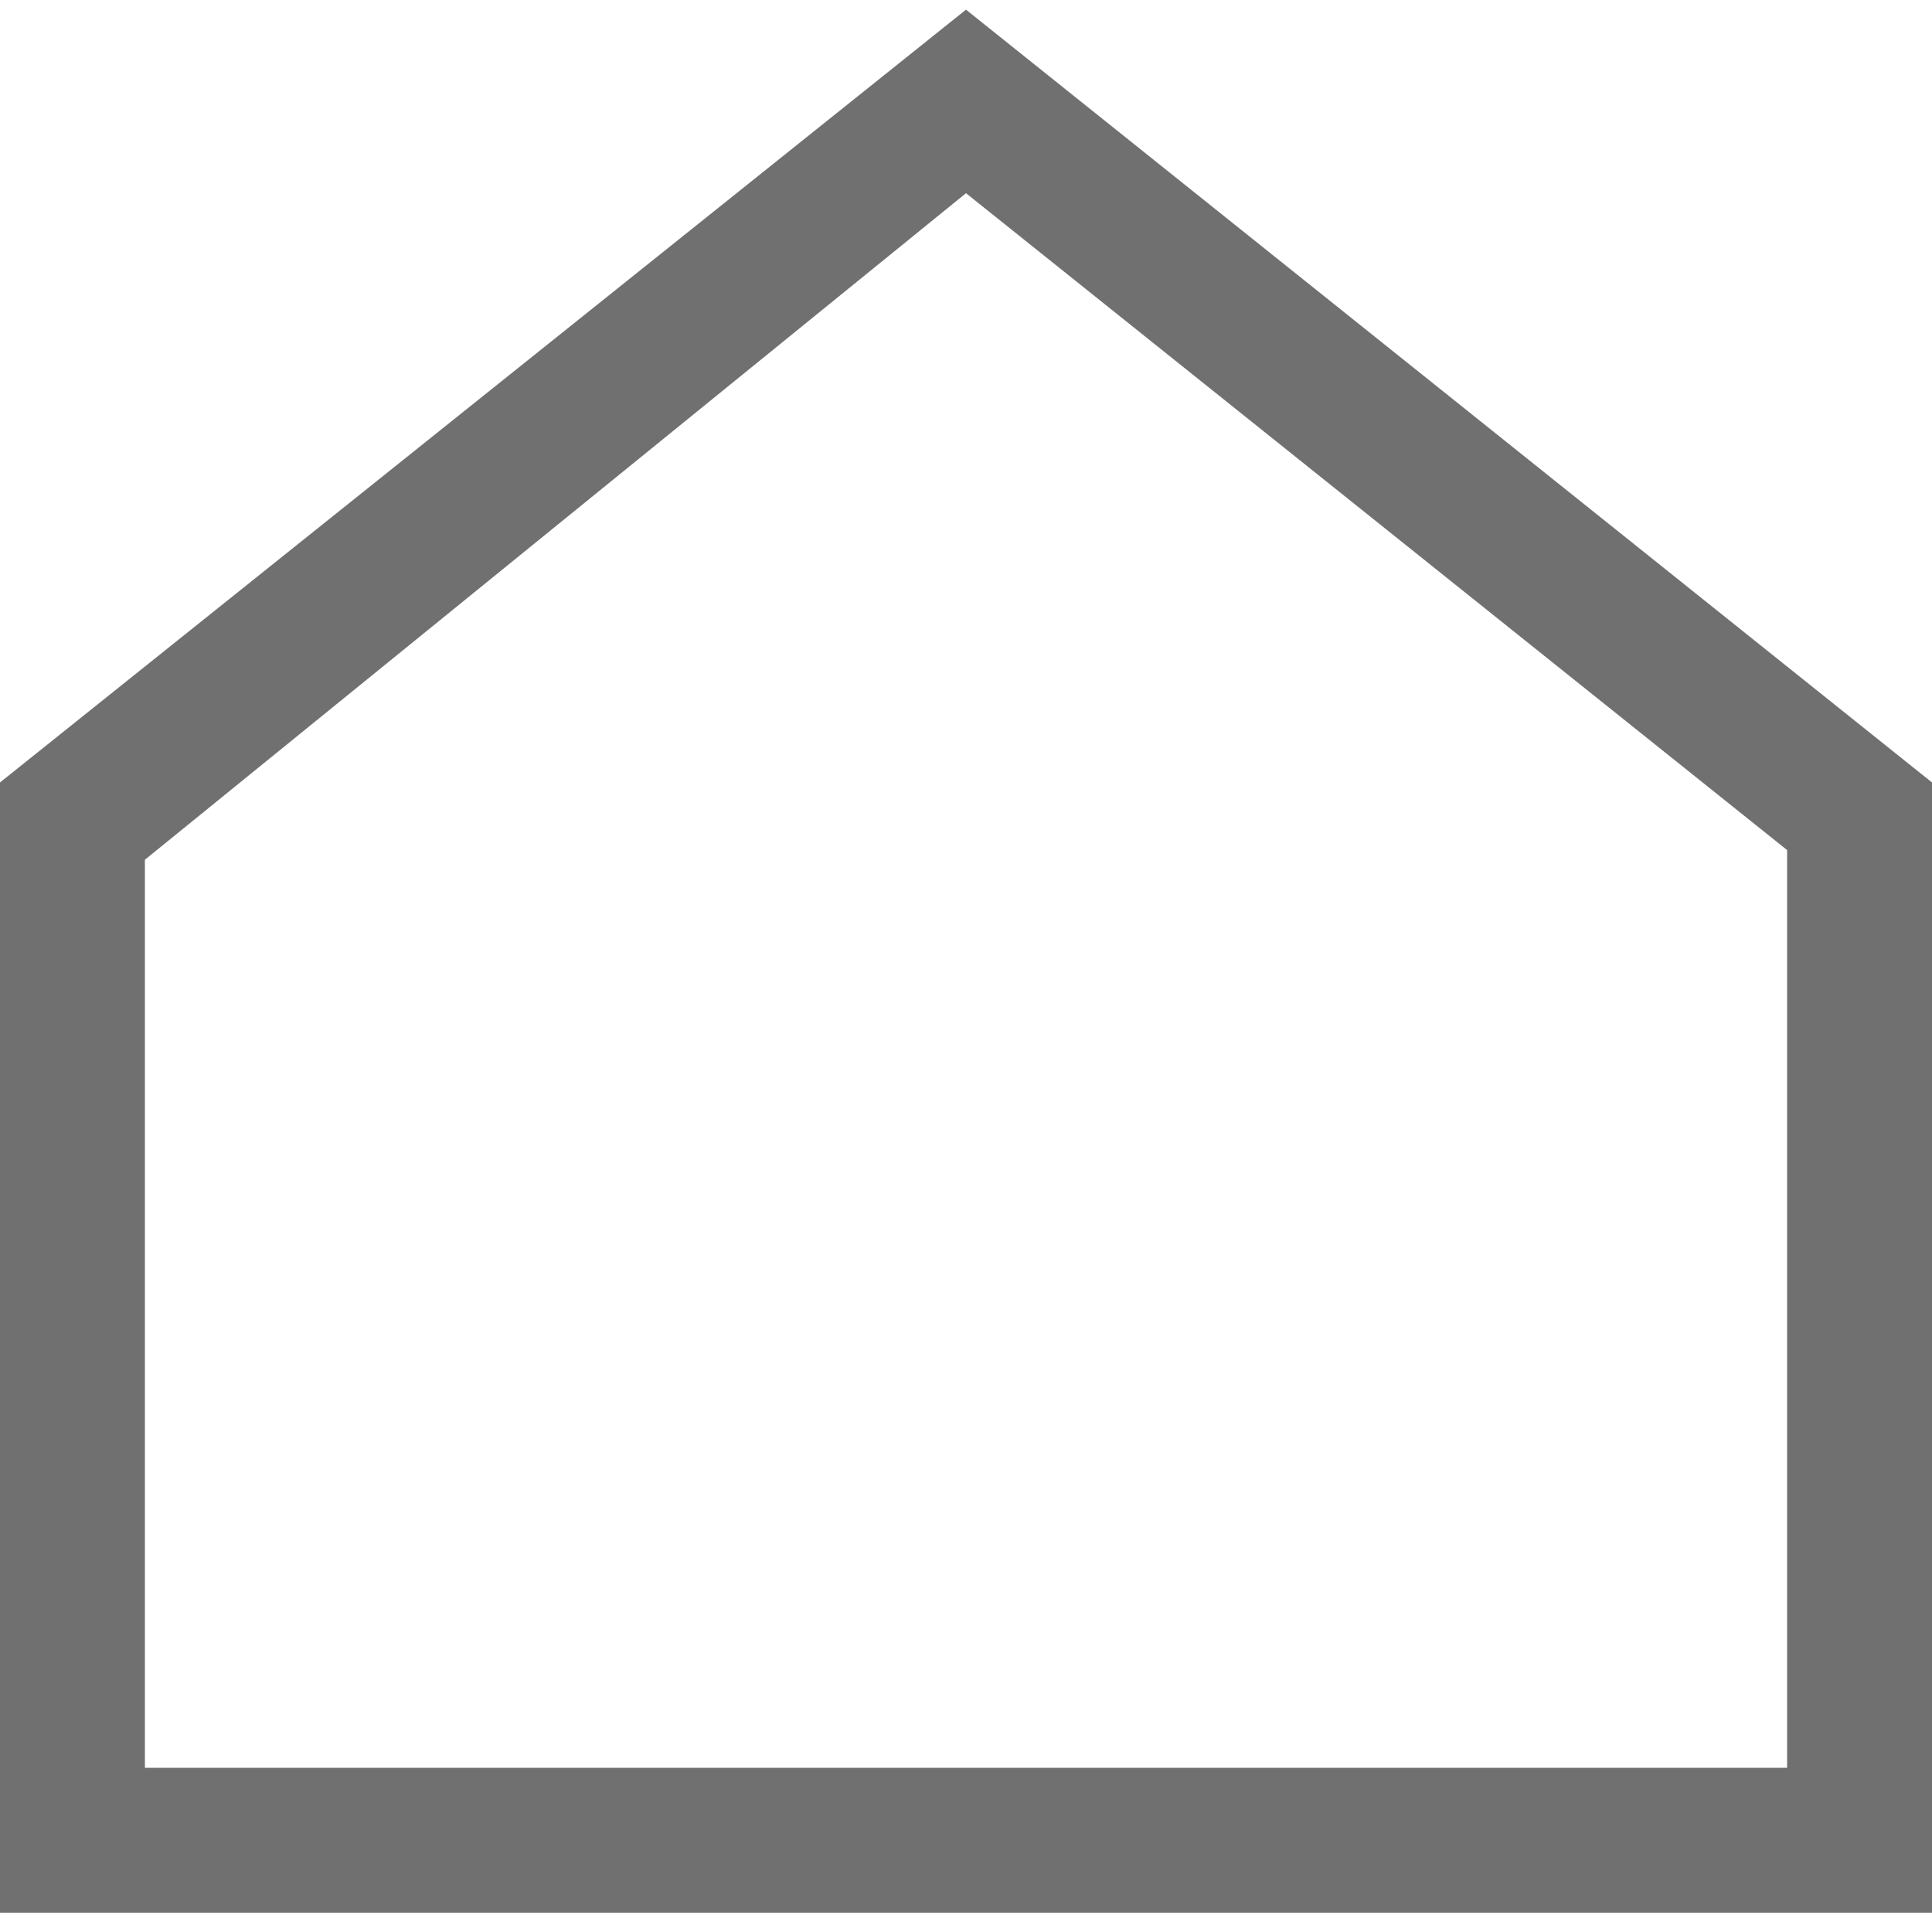
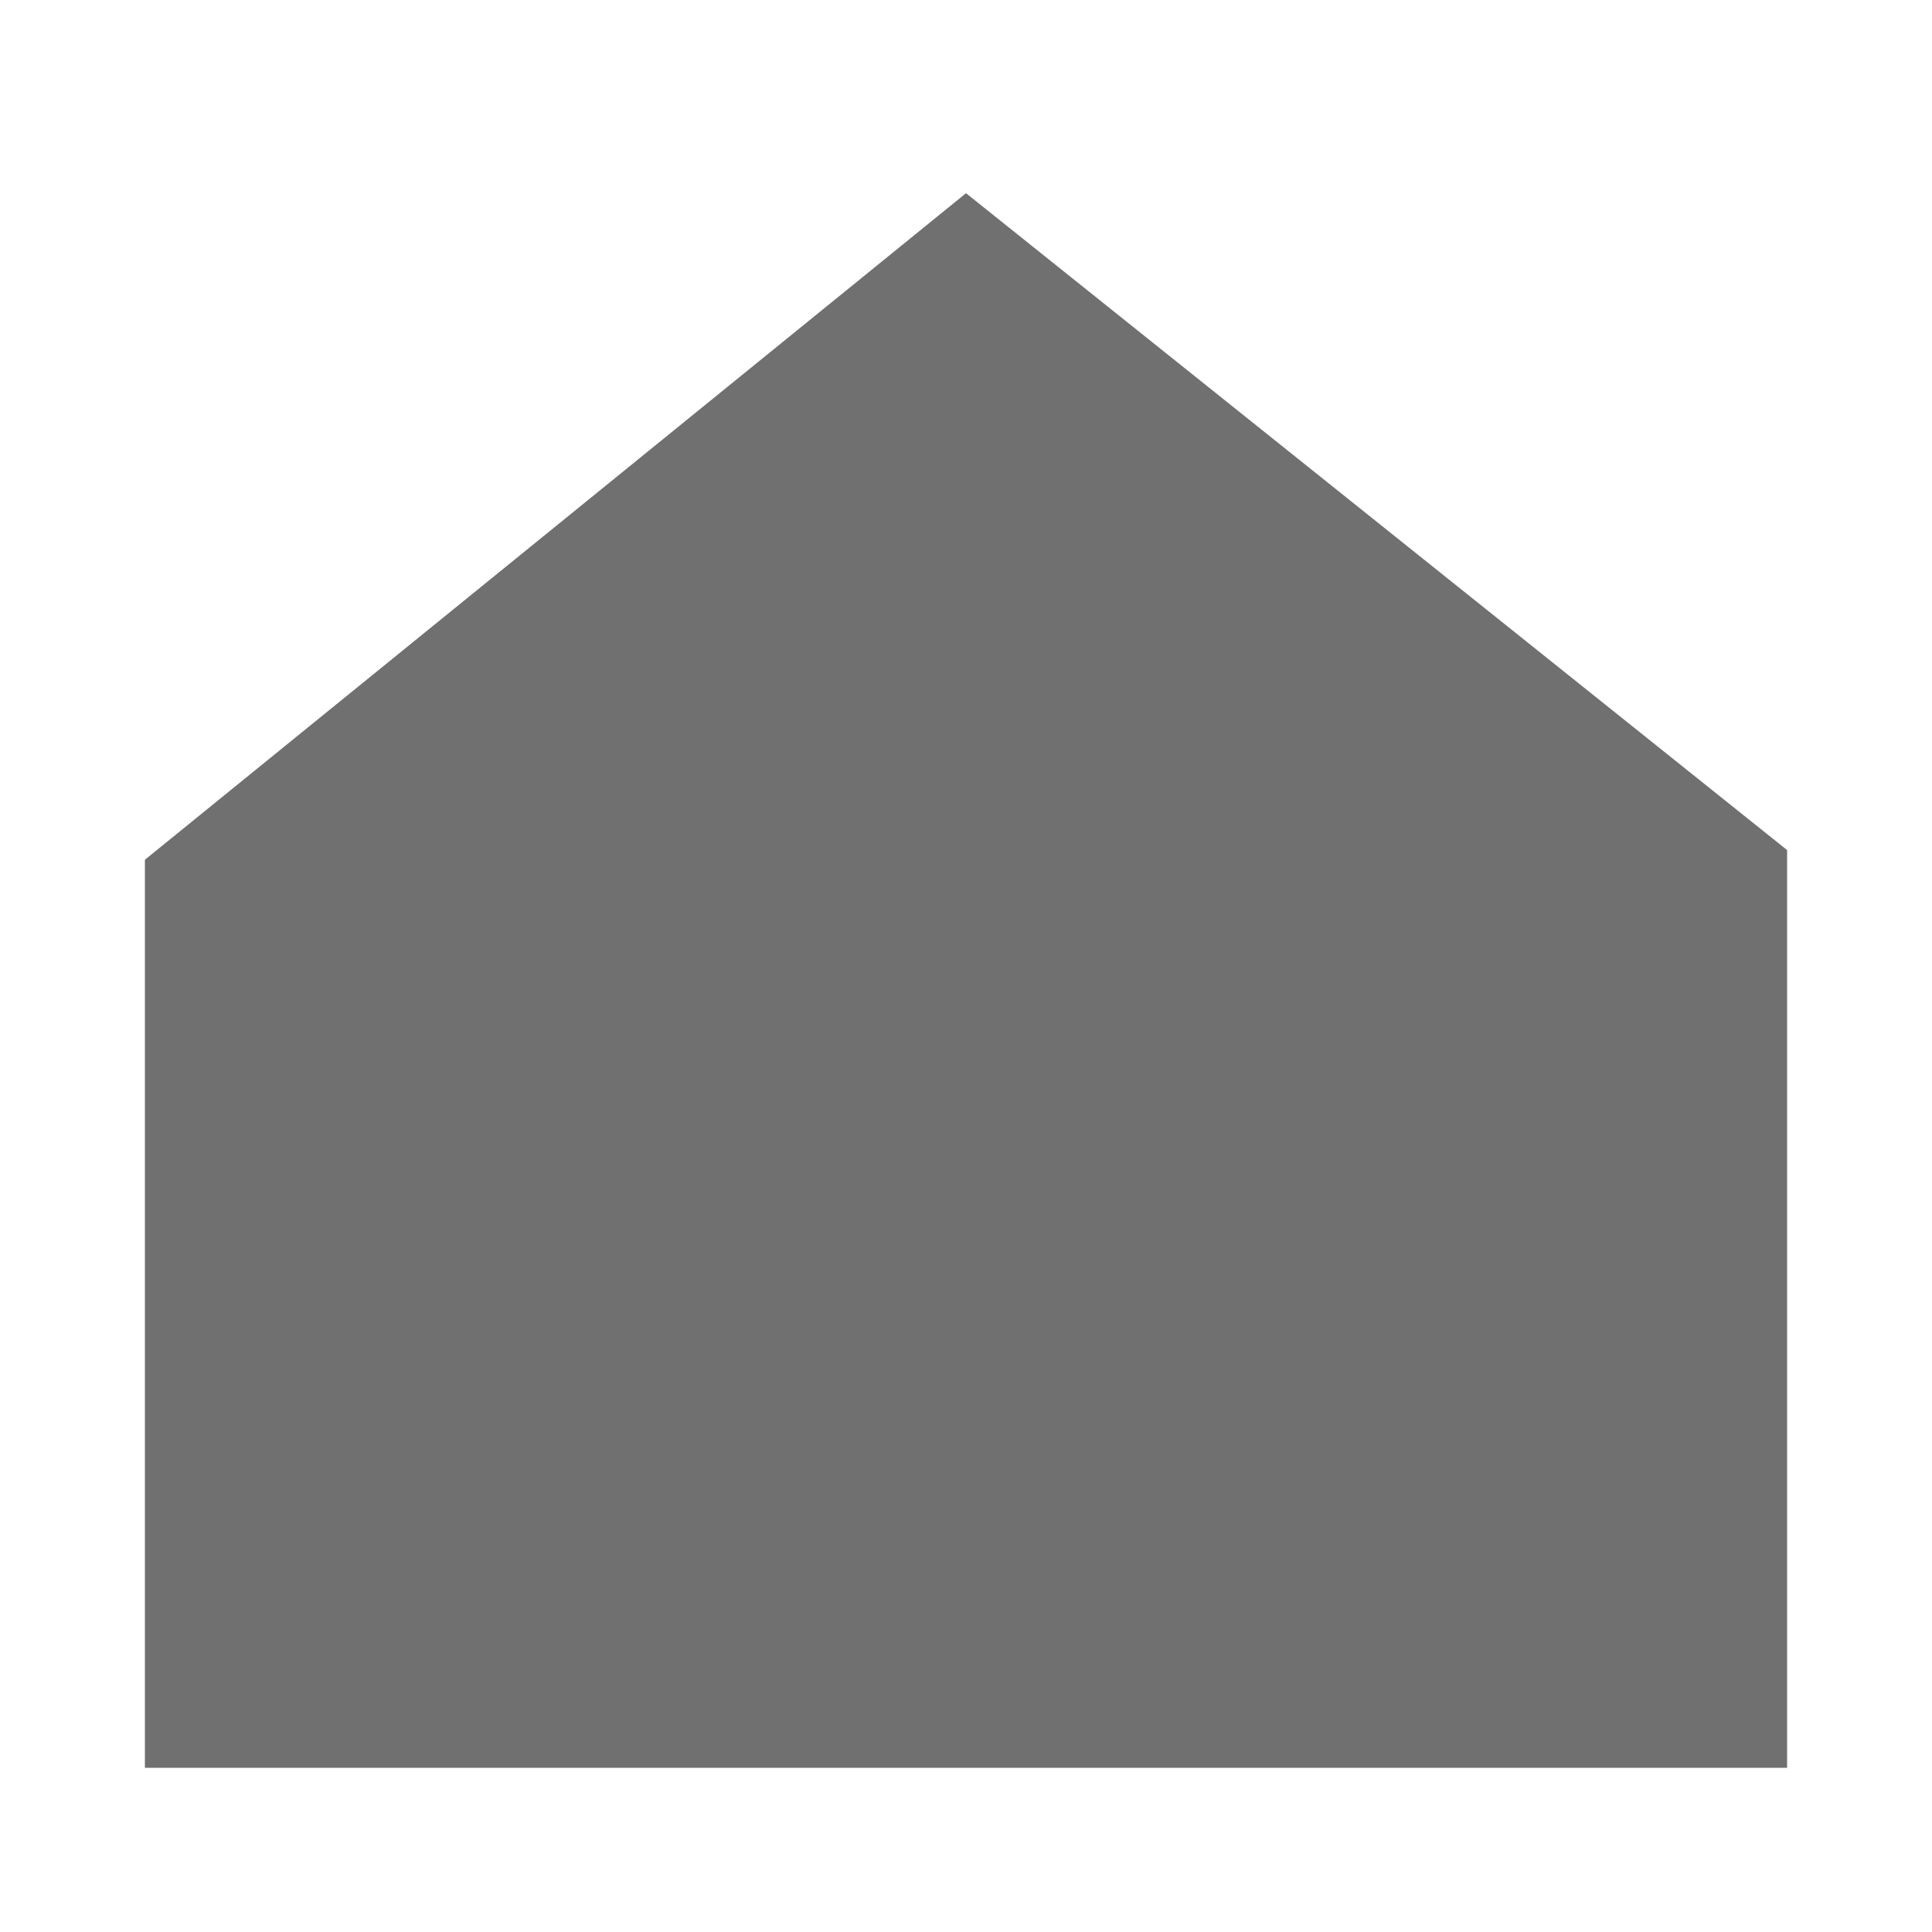
<svg xmlns="http://www.w3.org/2000/svg" version="1.1" id="Livello_1" x="0px" y="0px" width="20px" height="20px" viewBox="0 0 20 20" style="enable-background:new 0 0 20 20;" xml:space="preserve">
  <style type="text/css">
	.st0{fill:#707070;}
</style>
  <g id="Tracciato_4346">
-     <path class="st0" d="M10,2l8.5,6.8v9.5h-17V8.9L10,2 M10,0.1l-10,8v11.7h20V8.1L10,0.1L10,0.1z" />
+     <path class="st0" d="M10,2l8.5,6.8v9.5h-17V8.9L10,2 M10,0.1l-10,8v11.7V8.1L10,0.1L10,0.1z" />
  </g>
</svg>